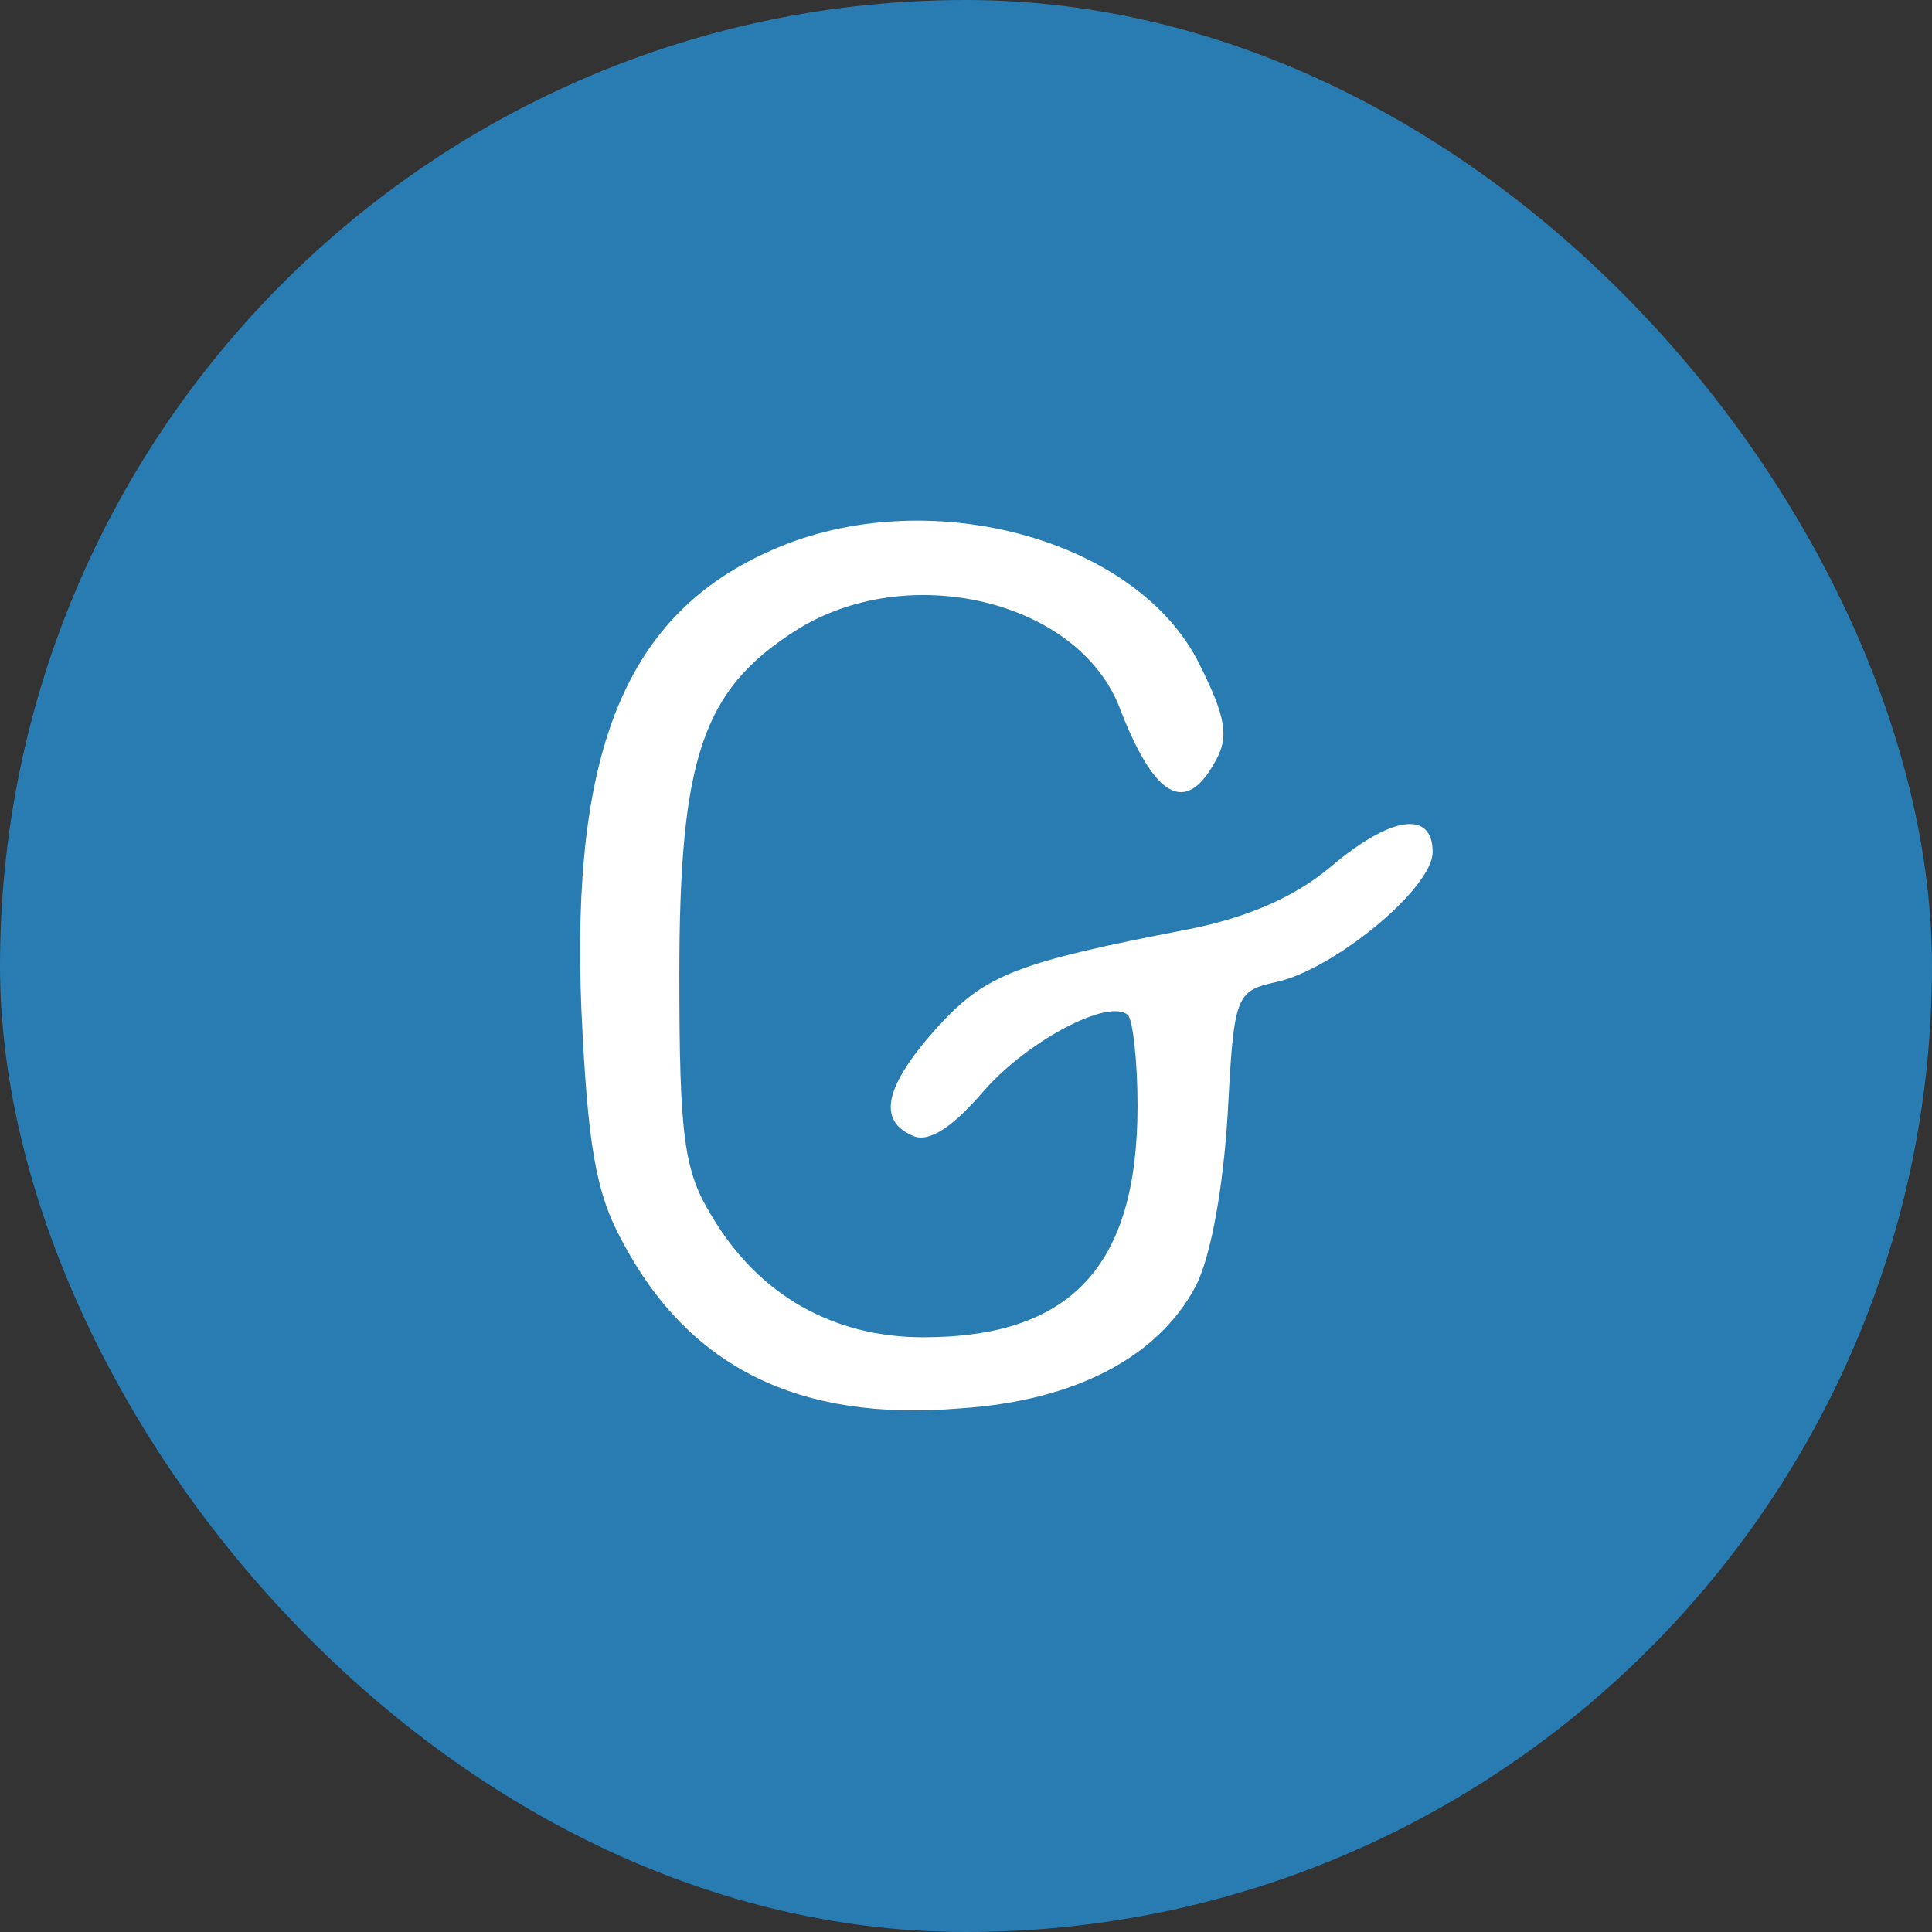
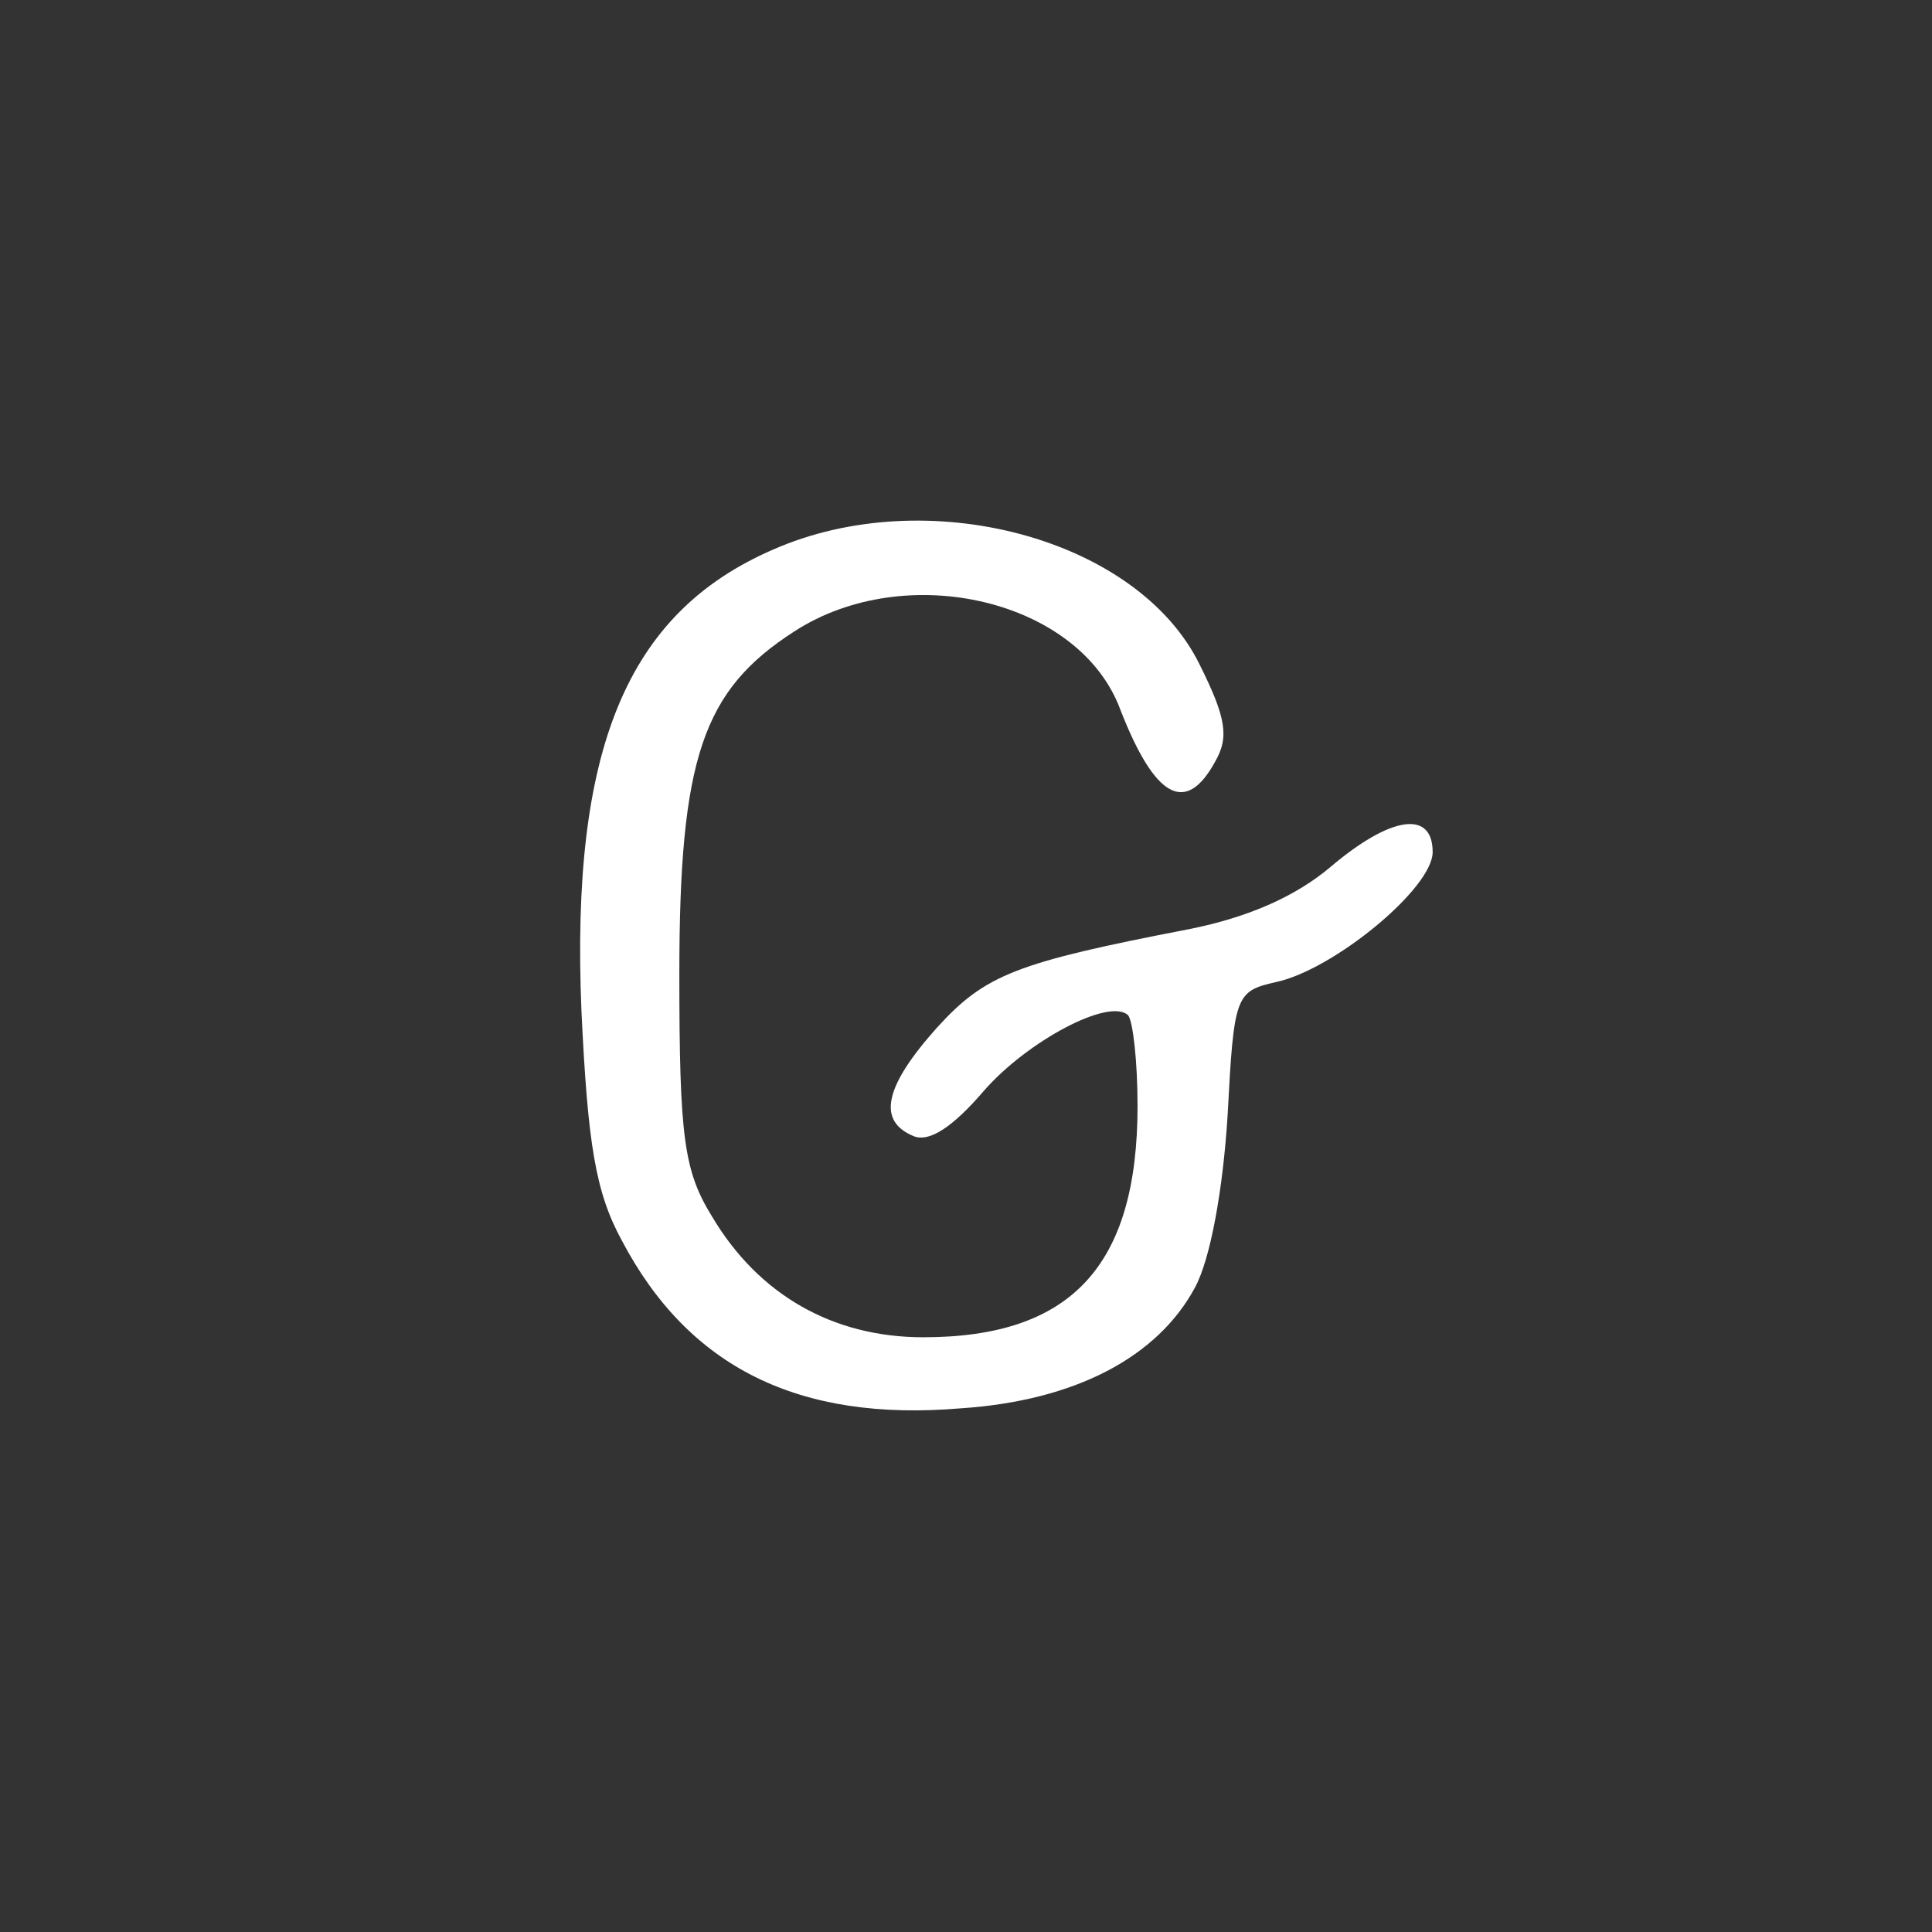
<svg xmlns="http://www.w3.org/2000/svg" width="24" height="24" viewBox="0 0 24 24" fill="none">
  <rect x="0" y="0" width="24" height="24" fill="#333333" stroke="none" />
-   <rect width="24" height="24" rx="12" fill="#287CB2" />
  <path d="M9.597 6.83C7.783 7.619 7.088 9.308 7.223 12.557C7.301 14.209 7.397 14.81 7.725 15.411C8.555 16.988 9.925 17.664 11.932 17.495C13.359 17.401 14.382 16.856 14.845 15.993C15.038 15.636 15.193 14.772 15.25 13.852C15.328 12.369 15.347 12.313 15.849 12.2C16.562 12.05 17.797 11.036 17.797 10.585C17.797 10.059 17.276 10.134 16.524 10.773C16.099 11.13 15.521 11.393 14.768 11.543C12.626 11.956 12.24 12.106 11.642 12.763C10.986 13.495 10.89 13.927 11.353 14.115C11.546 14.19 11.835 14.002 12.221 13.552C12.761 12.932 13.784 12.388 14.015 12.613C14.073 12.688 14.131 13.176 14.131 13.739C14.131 15.73 13.302 16.612 11.469 16.612C10.349 16.612 9.423 16.087 8.844 15.11C8.497 14.547 8.439 14.134 8.439 12.106C8.439 9.421 8.728 8.576 9.867 7.844C11.256 6.943 13.417 7.45 13.919 8.82C14.344 9.909 14.729 10.134 15.096 9.459C15.27 9.158 15.231 8.914 14.903 8.257C14.131 6.68 11.507 5.985 9.597 6.83Z" fill="white" />
</svg>